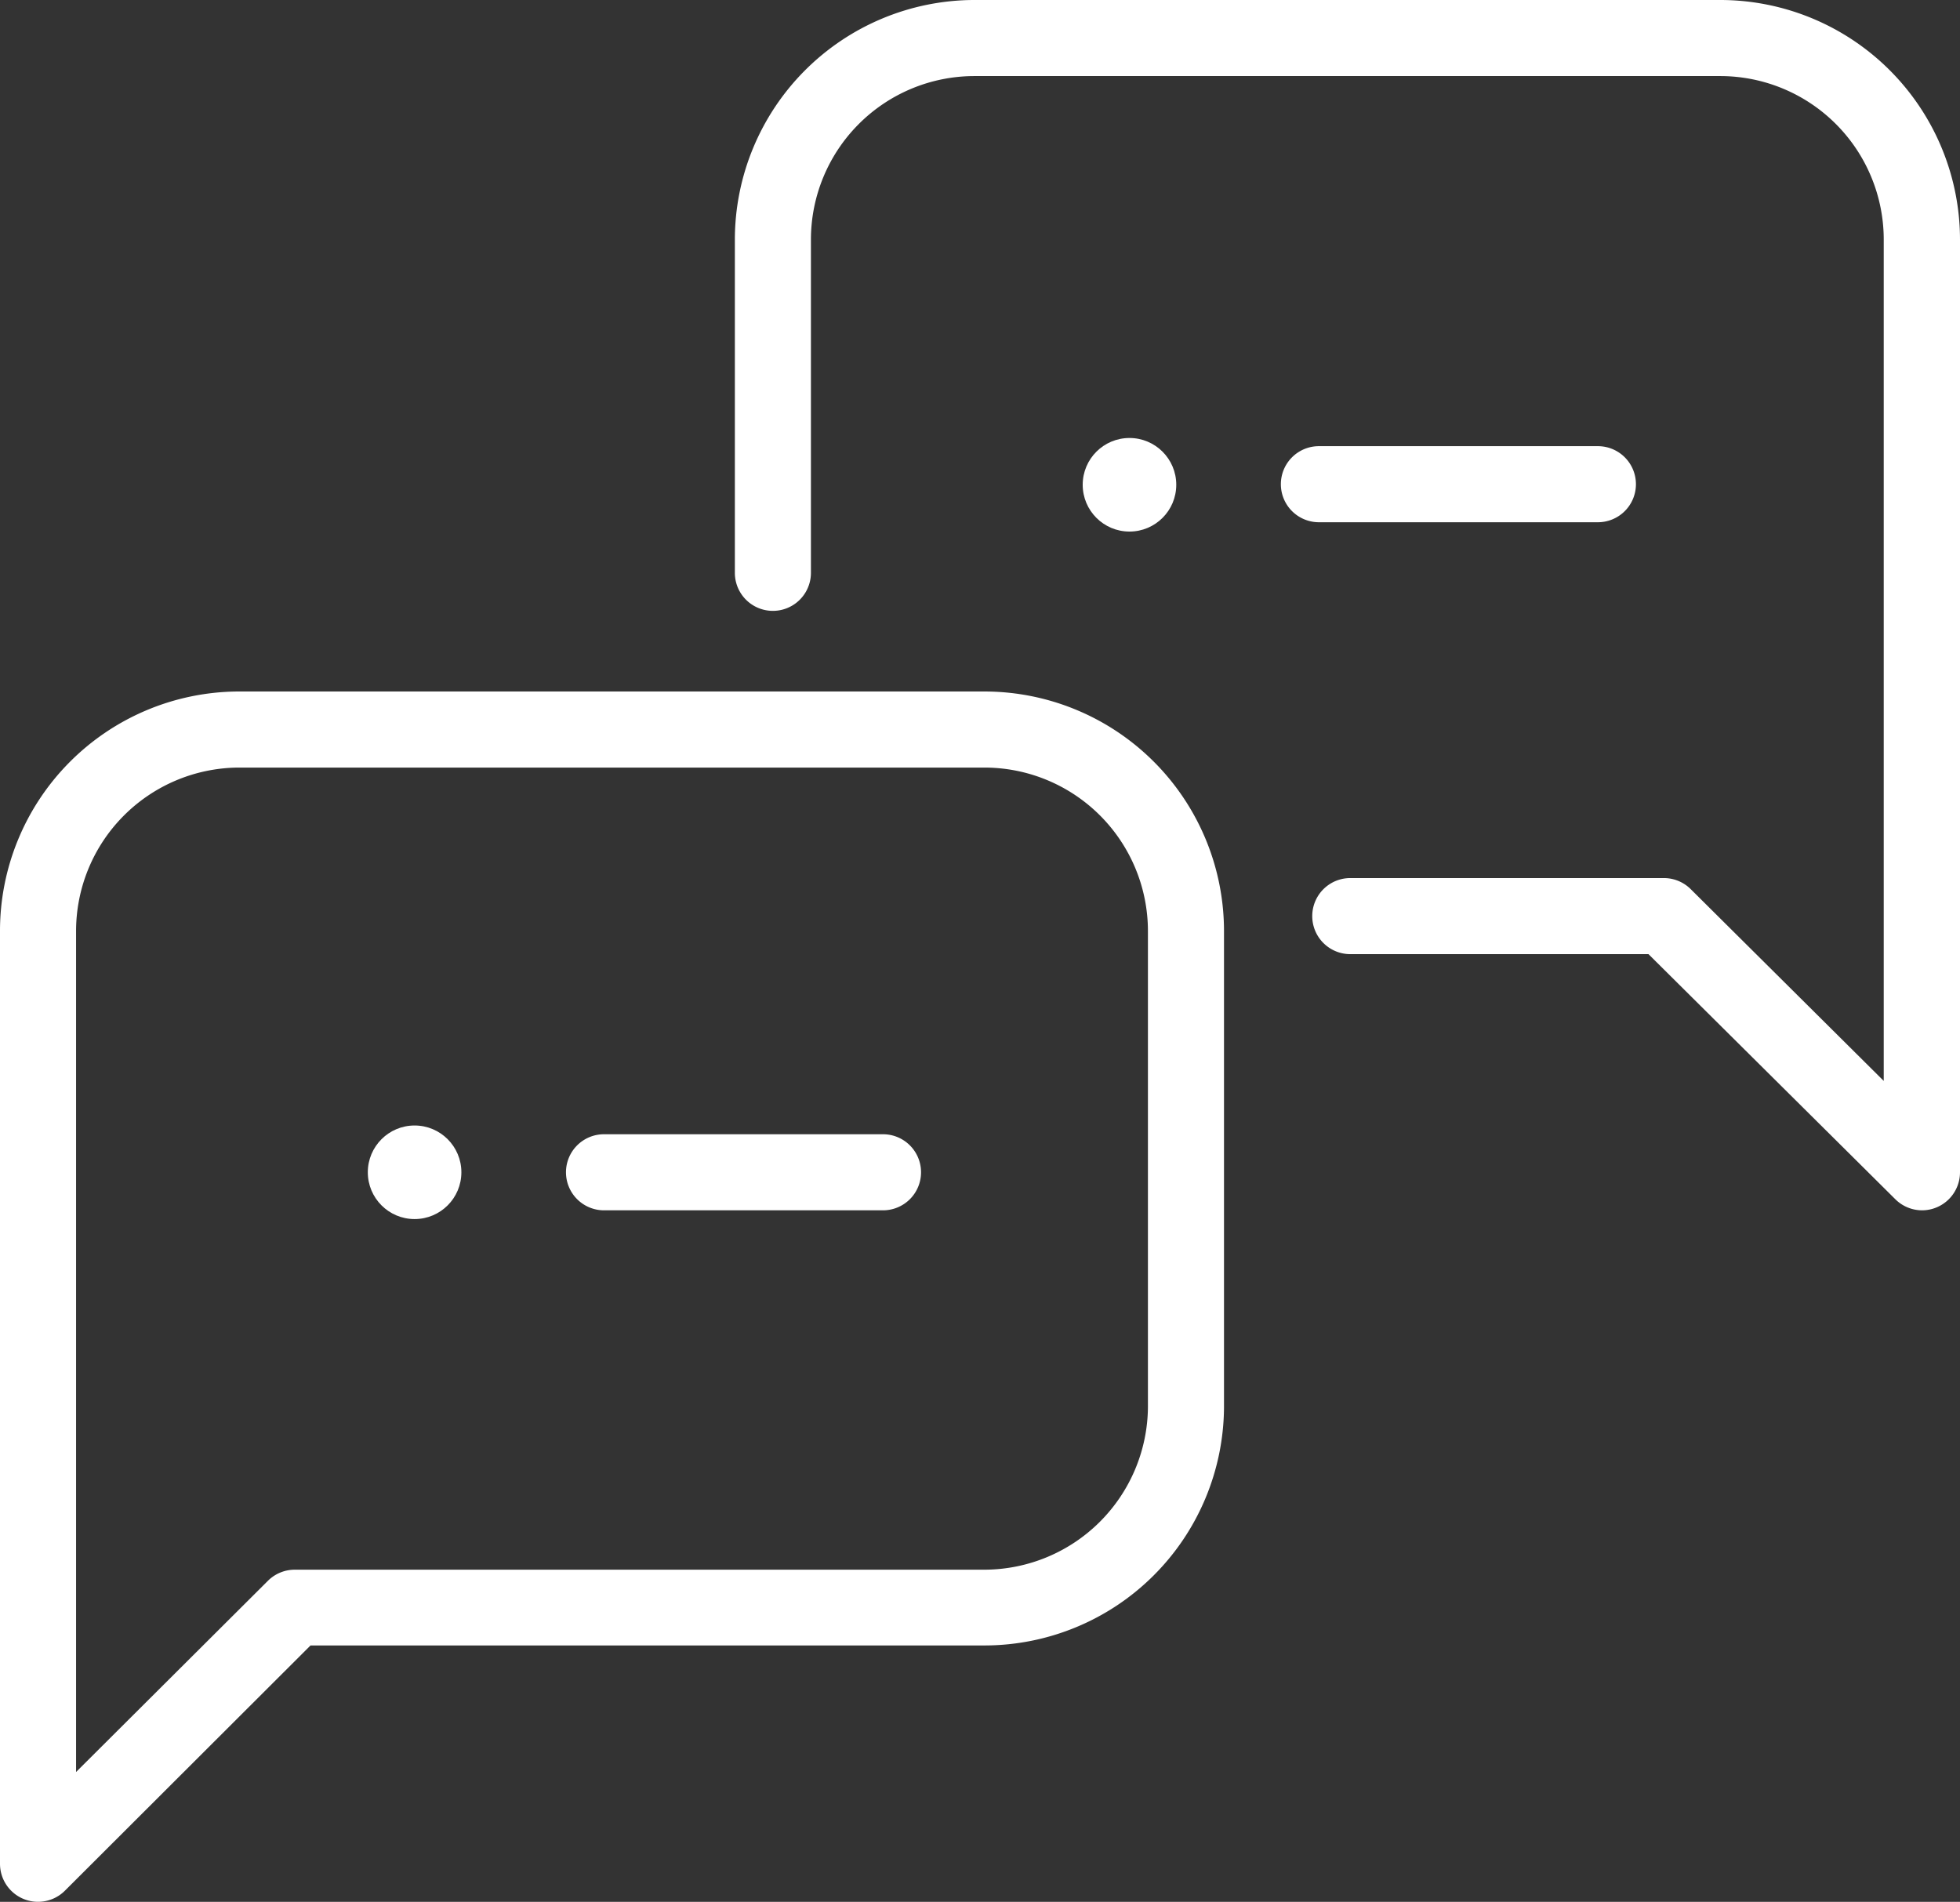
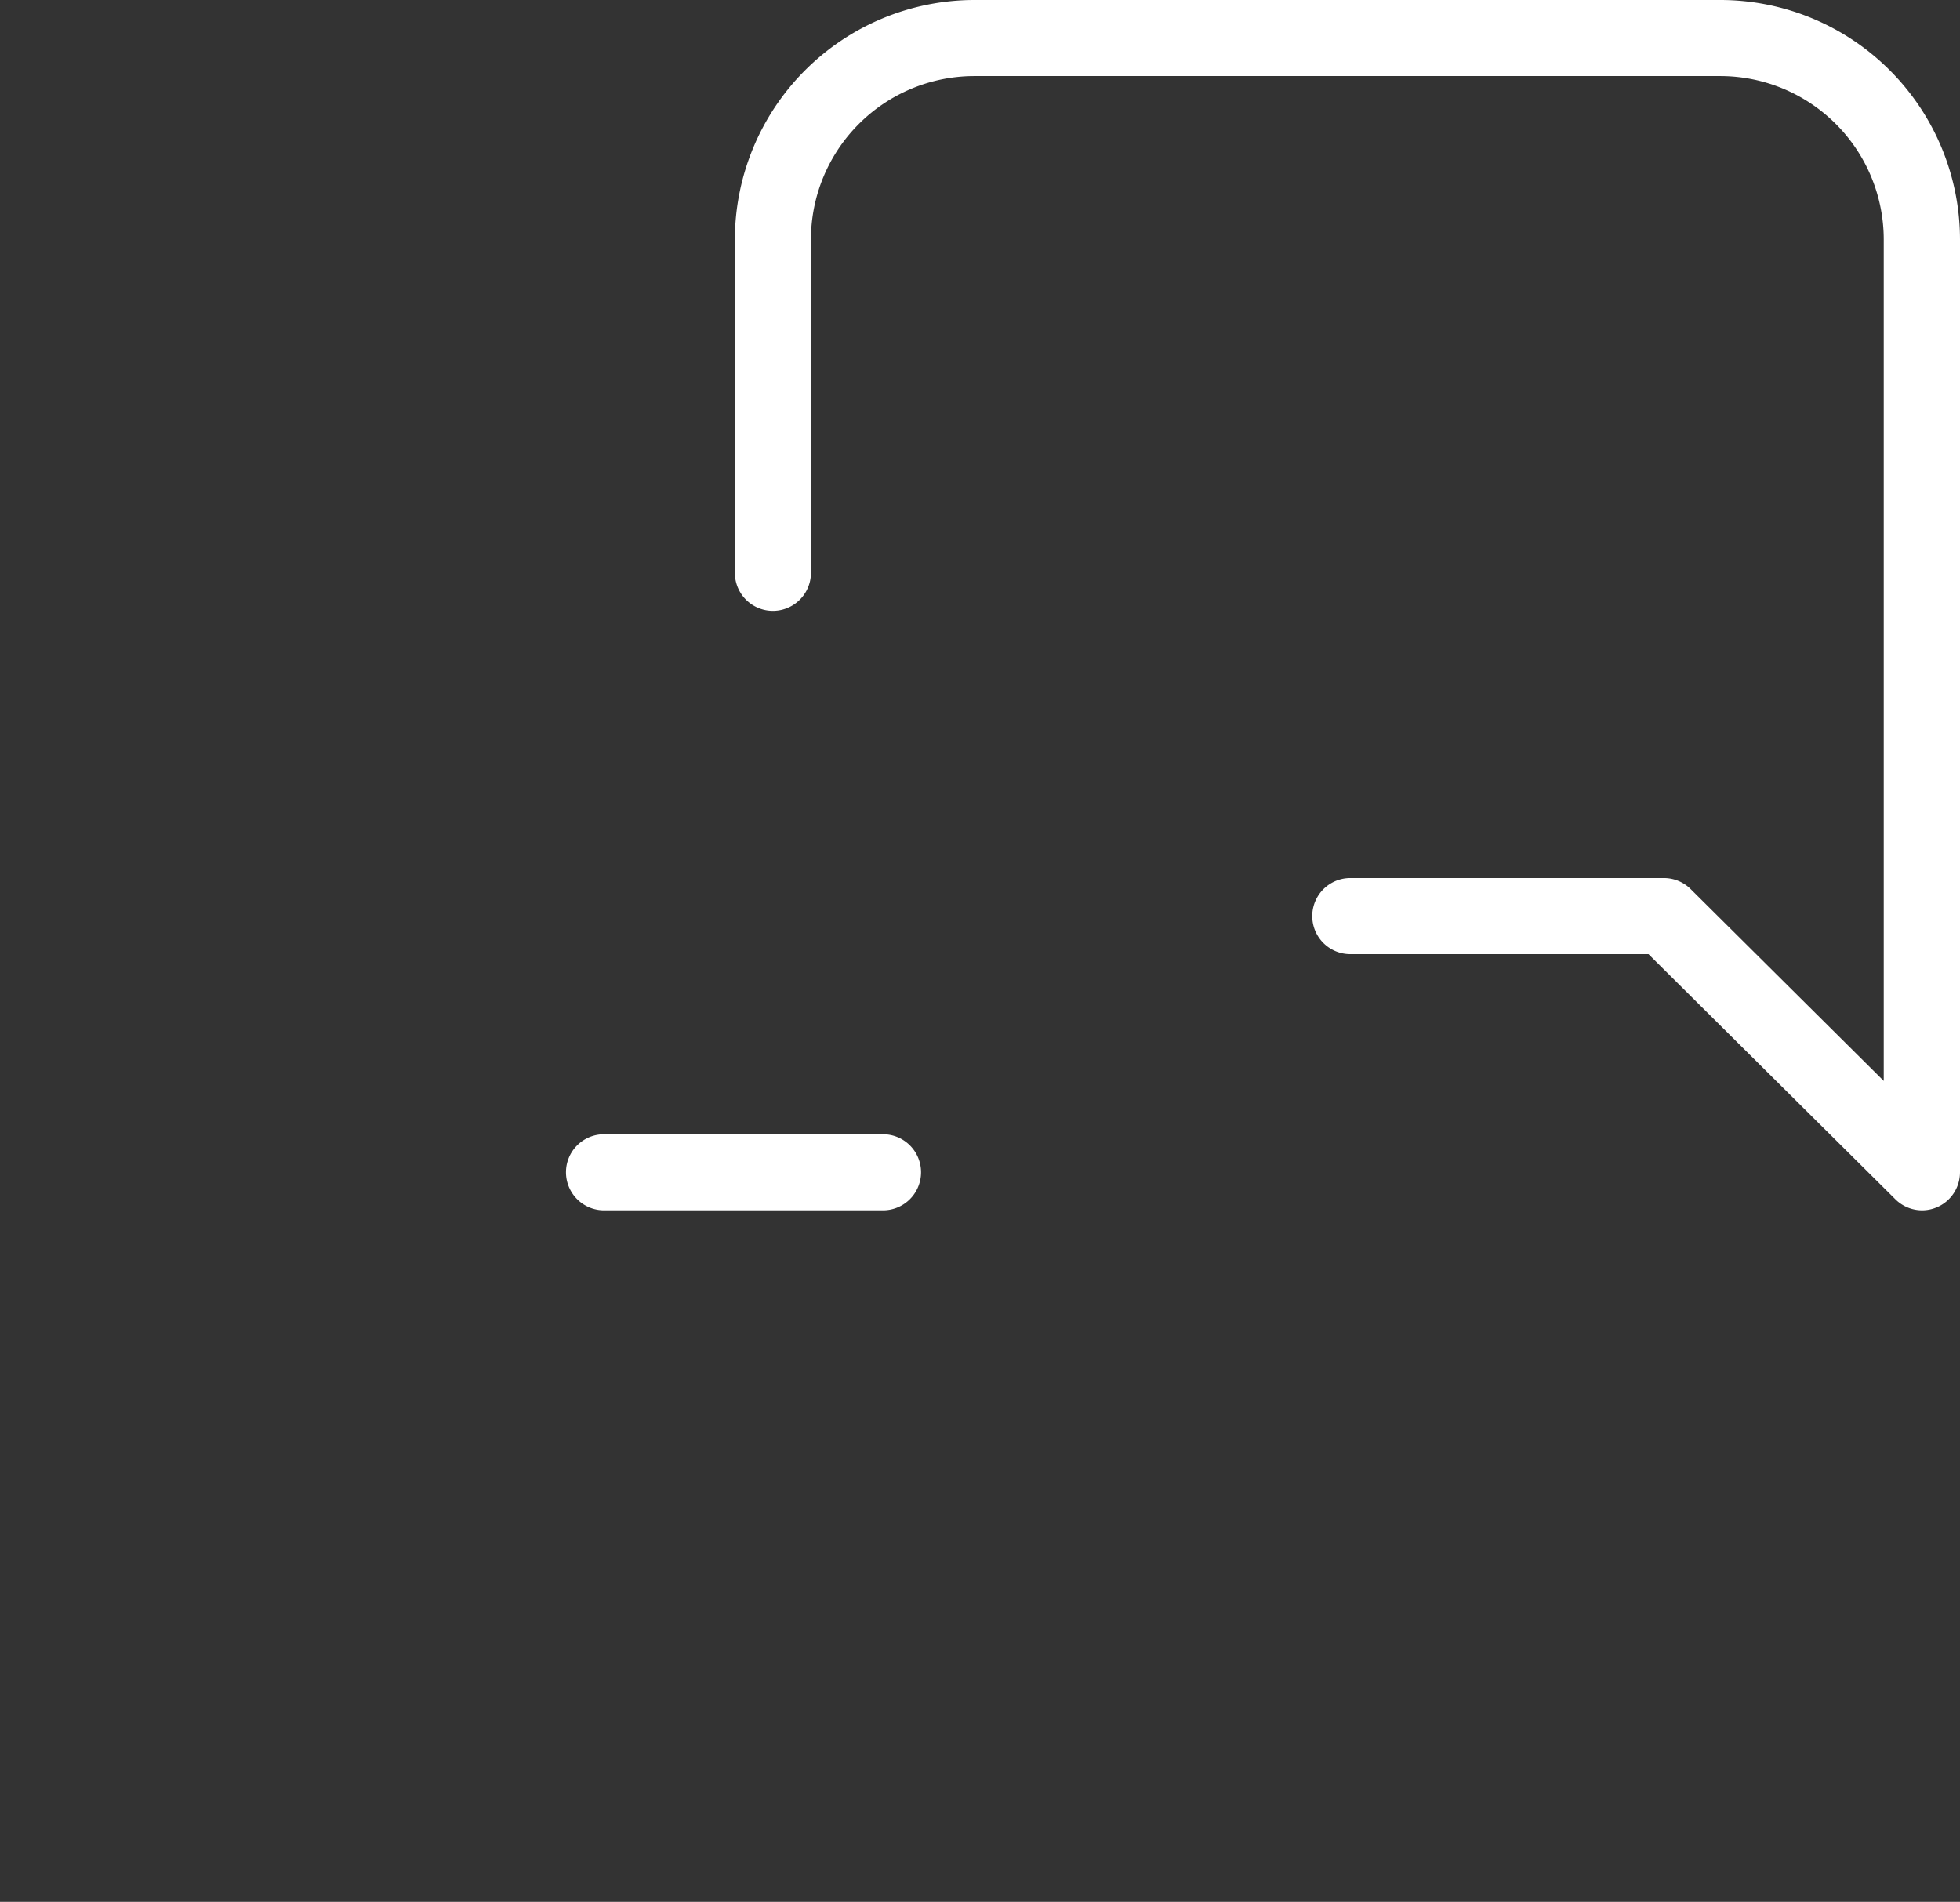
<svg xmlns="http://www.w3.org/2000/svg" width="51.53" height="50" viewBox="0 0 51.53 50">
  <rect x="0" y="0" width="51.53" height="50" fill="#333333" stroke="none" />
  <g transform="translate(-6.5 -7)">
    <g transform="translate(7.5 8)">
-       <path d="M12.75,19.12H32.4a6.3,6.3,0,0,1,6.28,6.313V37.94s0,0,0,.006A6.3,6.3,0,0,1,32.4,44.2H14.664L8.206,50.648A1,1,0,0,1,6.5,49.94V25.43a6.295,6.295,0,0,1,6.242-6.31ZM36.68,37.938V25.43A4.3,4.3,0,0,0,32.4,21.12H12.754A4.3,4.3,0,0,0,8.5,25.427v22.1L13.544,42.5a1,1,0,0,1,.706-.292H32.4A4.307,4.307,0,0,0,36.68,37.938Z" transform="translate(-7.5 -1.94)" fill="#fff" />
      <path d="M50.59,38.82a1,1,0,0,1-.7-.291L43.4,32.085H35.56a1,1,0,1,1,0-2h8.25a1,1,0,0,1,.7.291l5.075,5.042V13.3A4.3,4.3,0,0,0,45.307,9H25.66a4.3,4.3,0,0,0-4.28,4.3v8.76a1,1,0,0,1-2,0V13.3A6.306,6.306,0,0,1,25.657,7H45.31a6.306,6.306,0,0,1,6.28,6.3V37.82a1,1,0,0,1-1,1Z" transform="translate(-1.06 -8)" fill="#fff" />
    </g>
    <g transform="translate(16.17 36.59)">
      <path d="M7.335,1H0A1,1,0,0,1-1,0,1,1,0,0,1,0-1H7.335a1,1,0,0,1,1,1A1,1,0,0,1,7.335,1Z" transform="translate(6.21 1.23)" fill="#fff" />
-       <circle cx="1.23" cy="1.23" r="1.23" transform="translate(0)" fill="#fff" />
    </g>
    <g transform="translate(34.965 18.515)">
-       <path d="M7.335,1H0A1,1,0,0,1-1,0,1,1,0,0,1,0-1H7.335a1,1,0,0,1,1,1A1,1,0,0,1,7.335,1Z" transform="translate(6.21 1.215)" fill="#fff" />
-       <circle cx="1.23" cy="1.23" r="1.23" fill="#fff" />
-     </g>
+       </g>
  </g>
</svg>